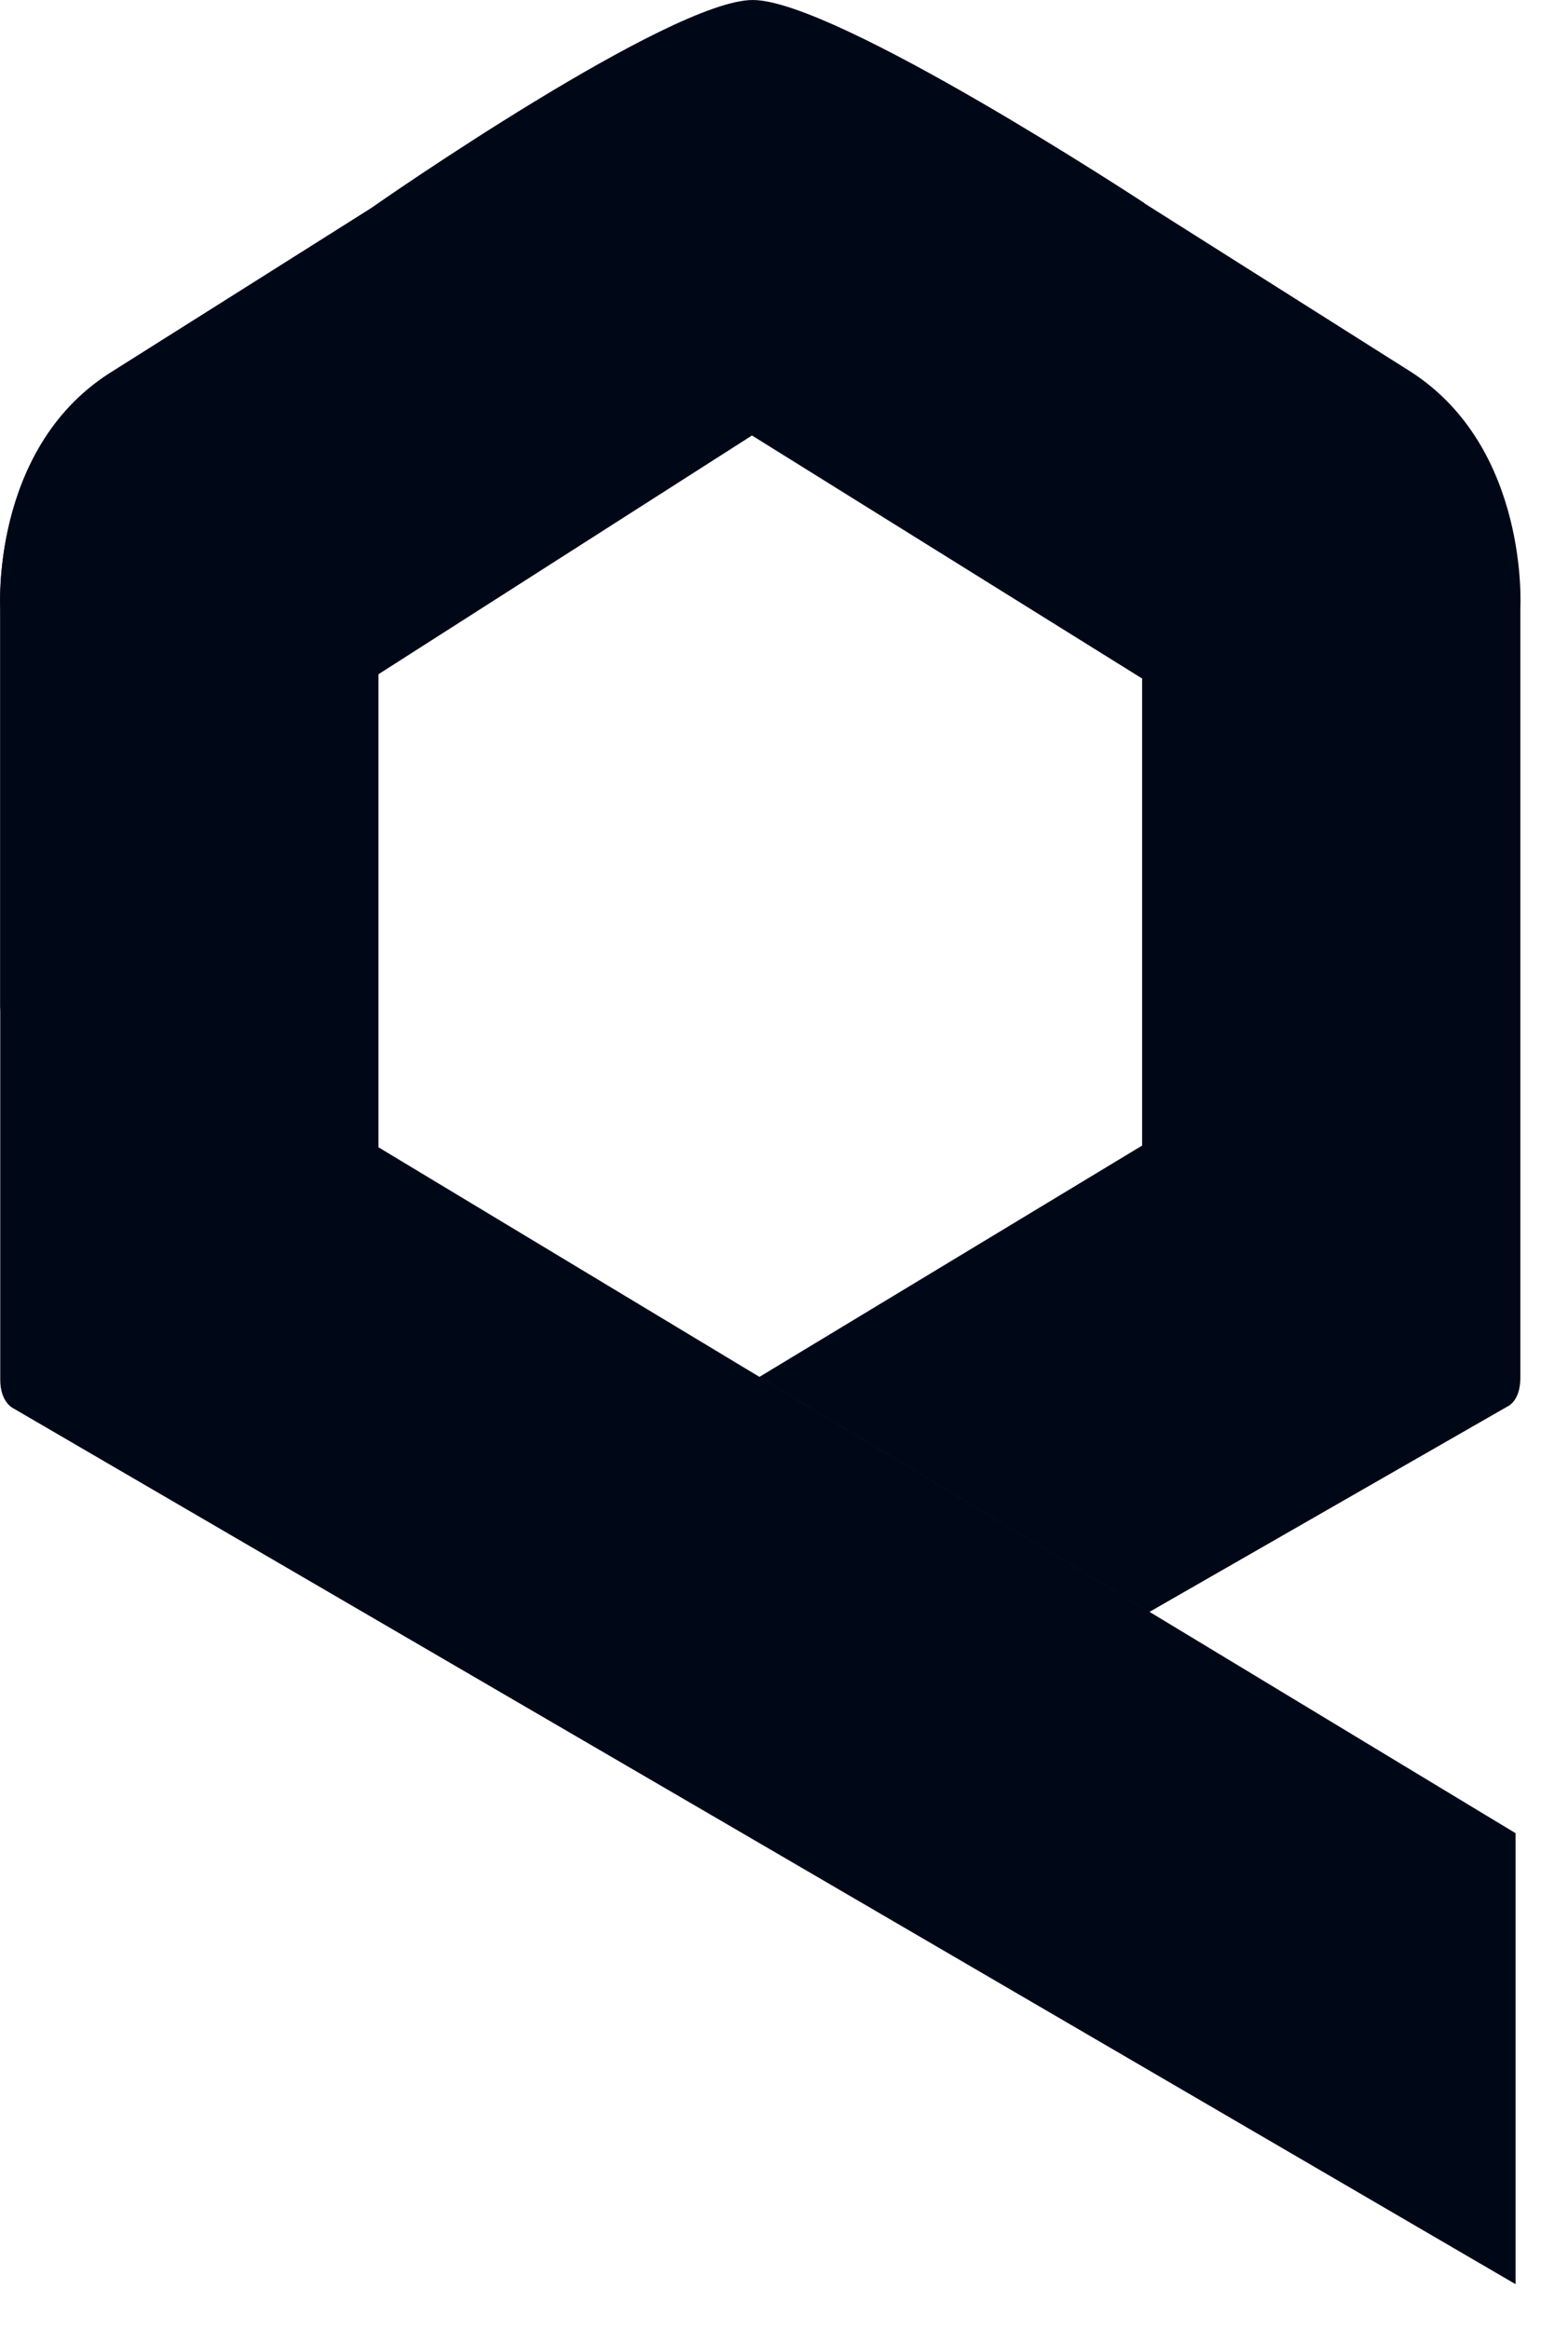
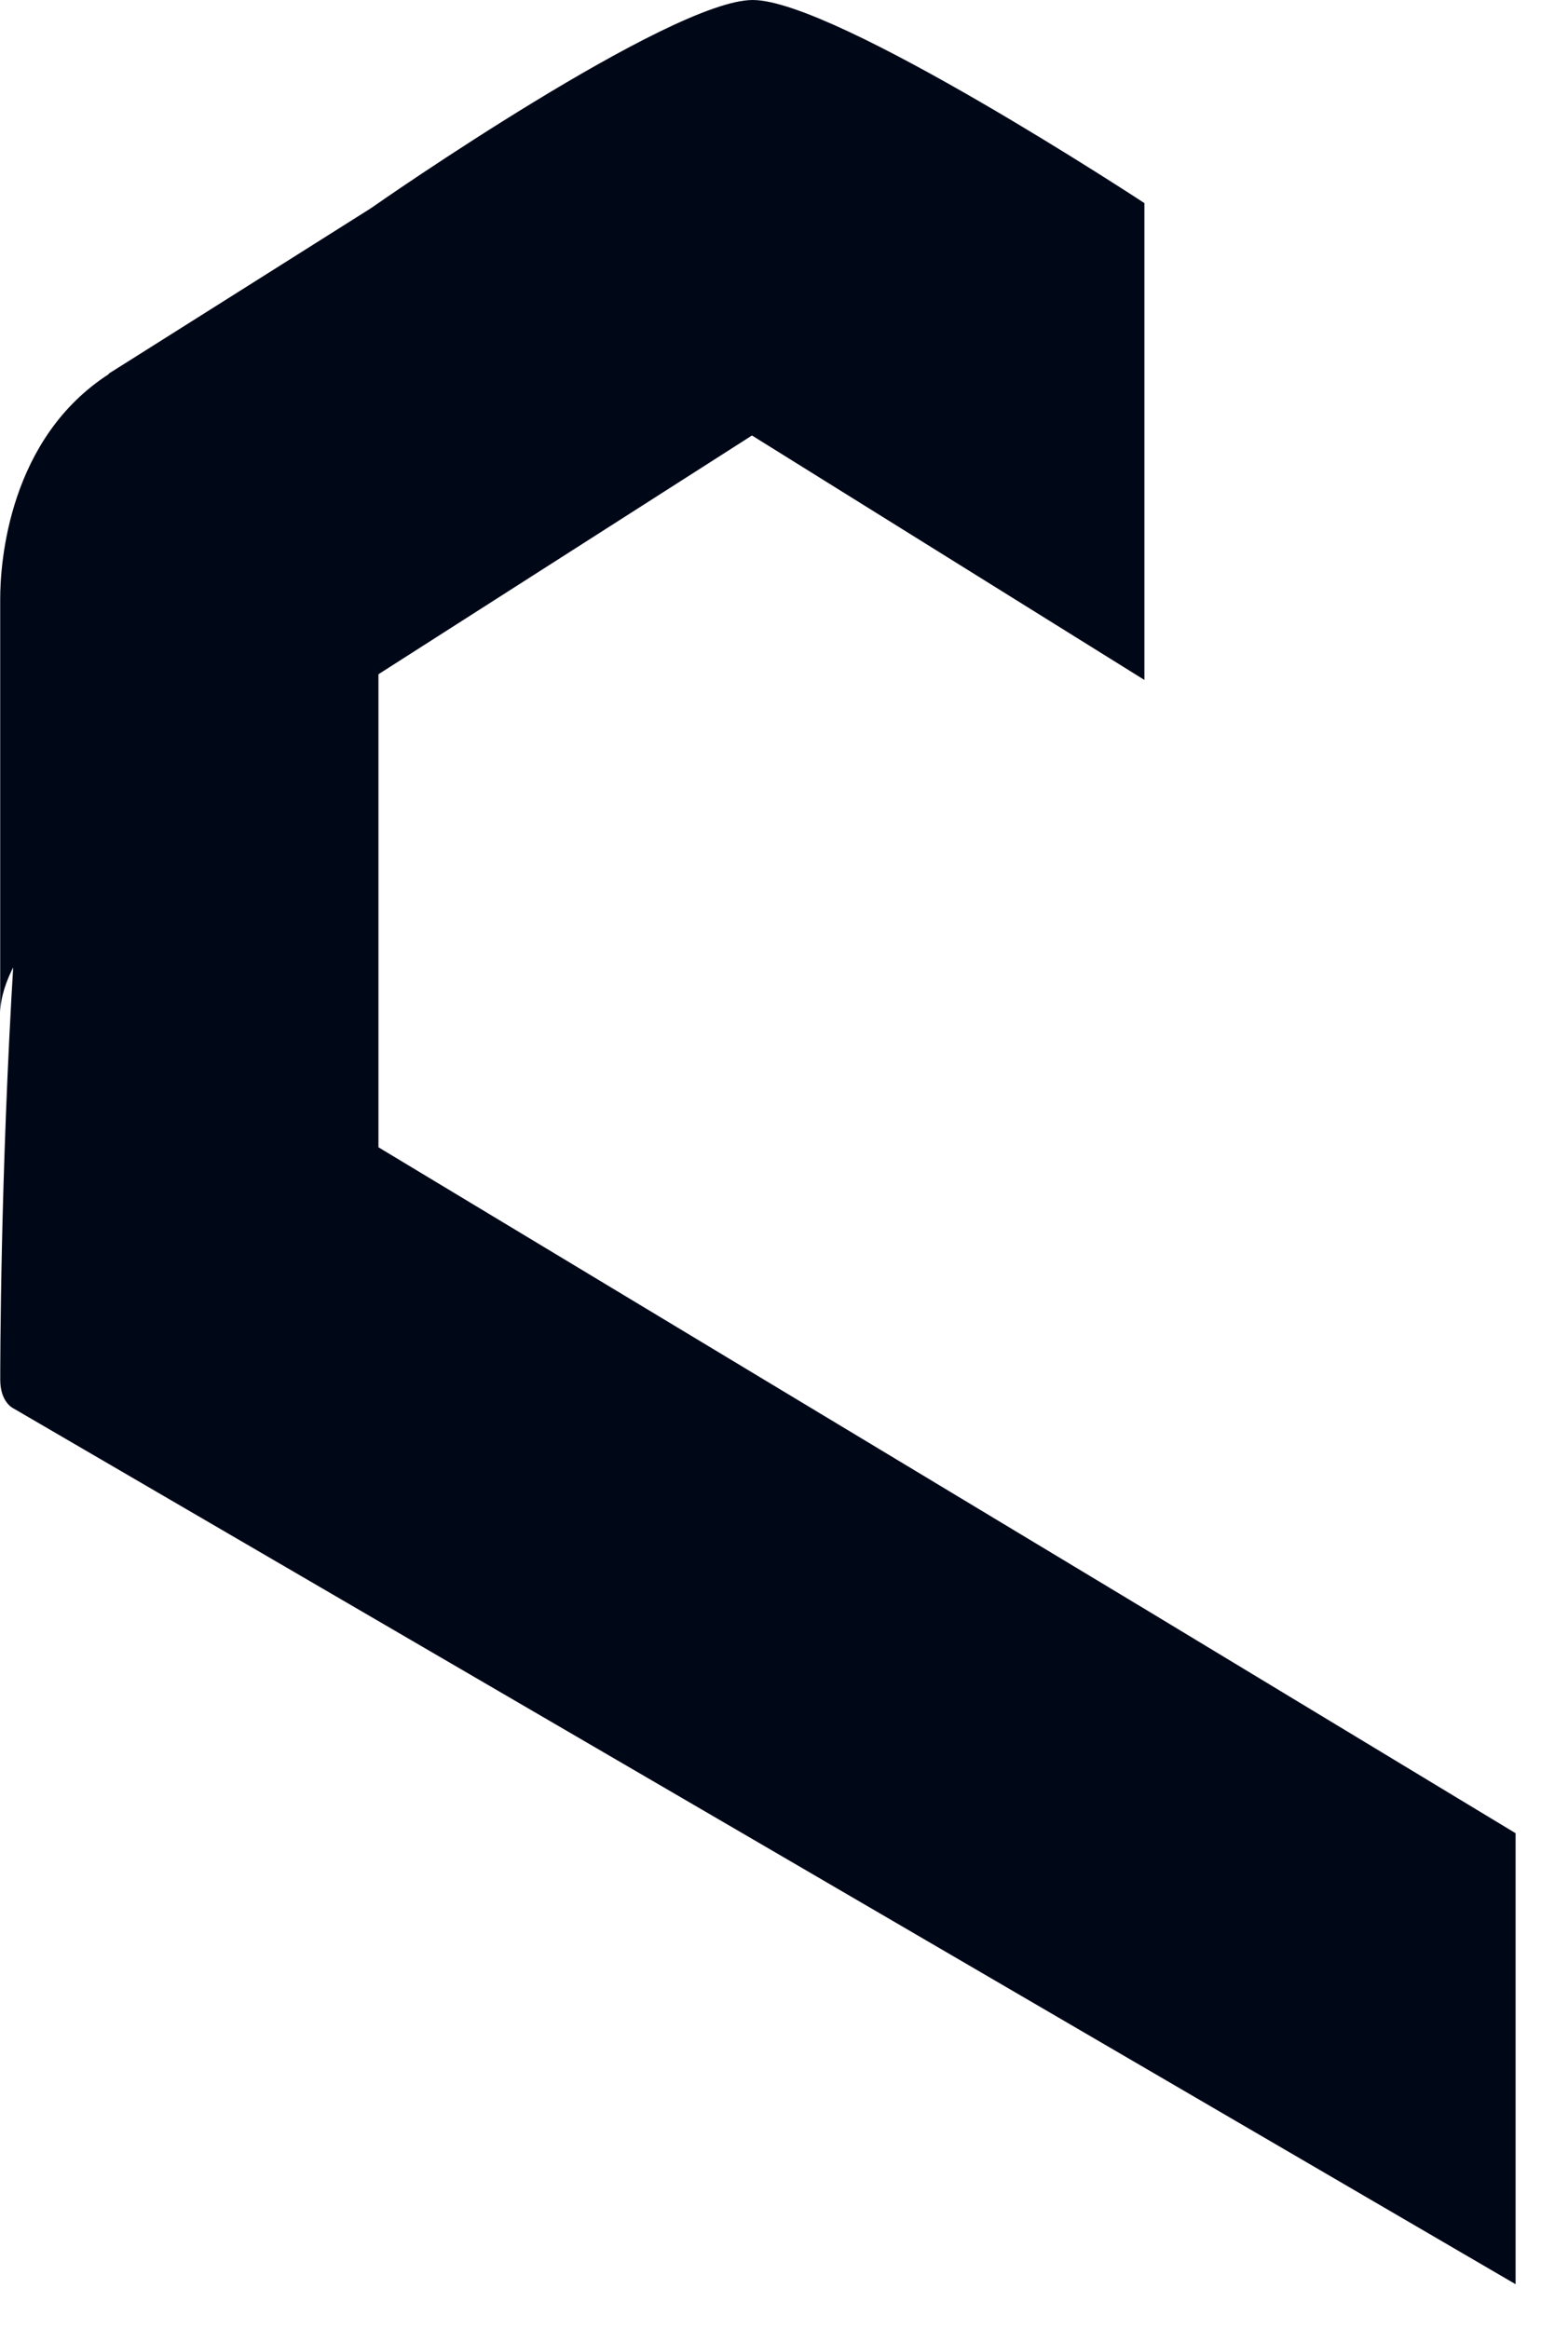
<svg xmlns="http://www.w3.org/2000/svg" width="33" height="49" viewBox="0 0 33 49" fill="none">
-   <path d="M7.965 24.137C7.965 24.137 7.965 13.091 7.965 8.891C7.965 4.69 9.242 3.477 9.242 3.477L2.293 7.858C-0.211 9.47 0.005 12.838 0.005 12.838C0.005 12.838 0.005 28.537 0.005 29.026C0.005 29.496 0.27 29.623 0.27 29.623L15.843 38.695L31.897 48.056V38.568L24.168 33.896L15.959 28.953L7.965 24.137Z" fill="#000818" />
+   <path d="M7.965 24.137C7.965 24.137 7.965 13.091 7.965 8.891C7.965 4.69 9.242 3.477 9.242 3.477L2.293 7.858C0.005 12.838 0.005 28.537 0.005 29.026C0.005 29.496 0.27 29.623 0.27 29.623L15.843 38.695L31.897 48.056V38.568L24.168 33.896L15.959 28.953L7.965 24.137Z" fill="#000818" />
  <path d="M15.842 0C14.117 0 7.998 4.237 7.782 4.4L2.309 7.858C0.186 9.216 0.004 11.824 0.004 12.602V12.621C0.004 12.747 0.004 12.838 0.004 12.838C0.004 12.838 0.004 17.129 0.004 21.294C0.103 18.723 6.455 15.029 7.749 14.305V14.323L15.826 9.162L24.085 14.305V4.273C24.085 4.273 17.584 0 15.842 0Z" fill="#000818" />
-   <path d="M29.692 7.822L22.76 3.44C22.76 3.44 24.037 4.672 24.037 8.854C24.037 13.055 24.037 24.101 24.037 24.101L15.977 28.971L24.186 33.915L31.732 29.587C31.732 29.587 31.997 29.478 31.997 28.989C31.997 28.519 31.997 12.802 31.997 12.802C31.997 12.802 32.196 9.434 29.692 7.822Z" fill="#000818" />
</svg>